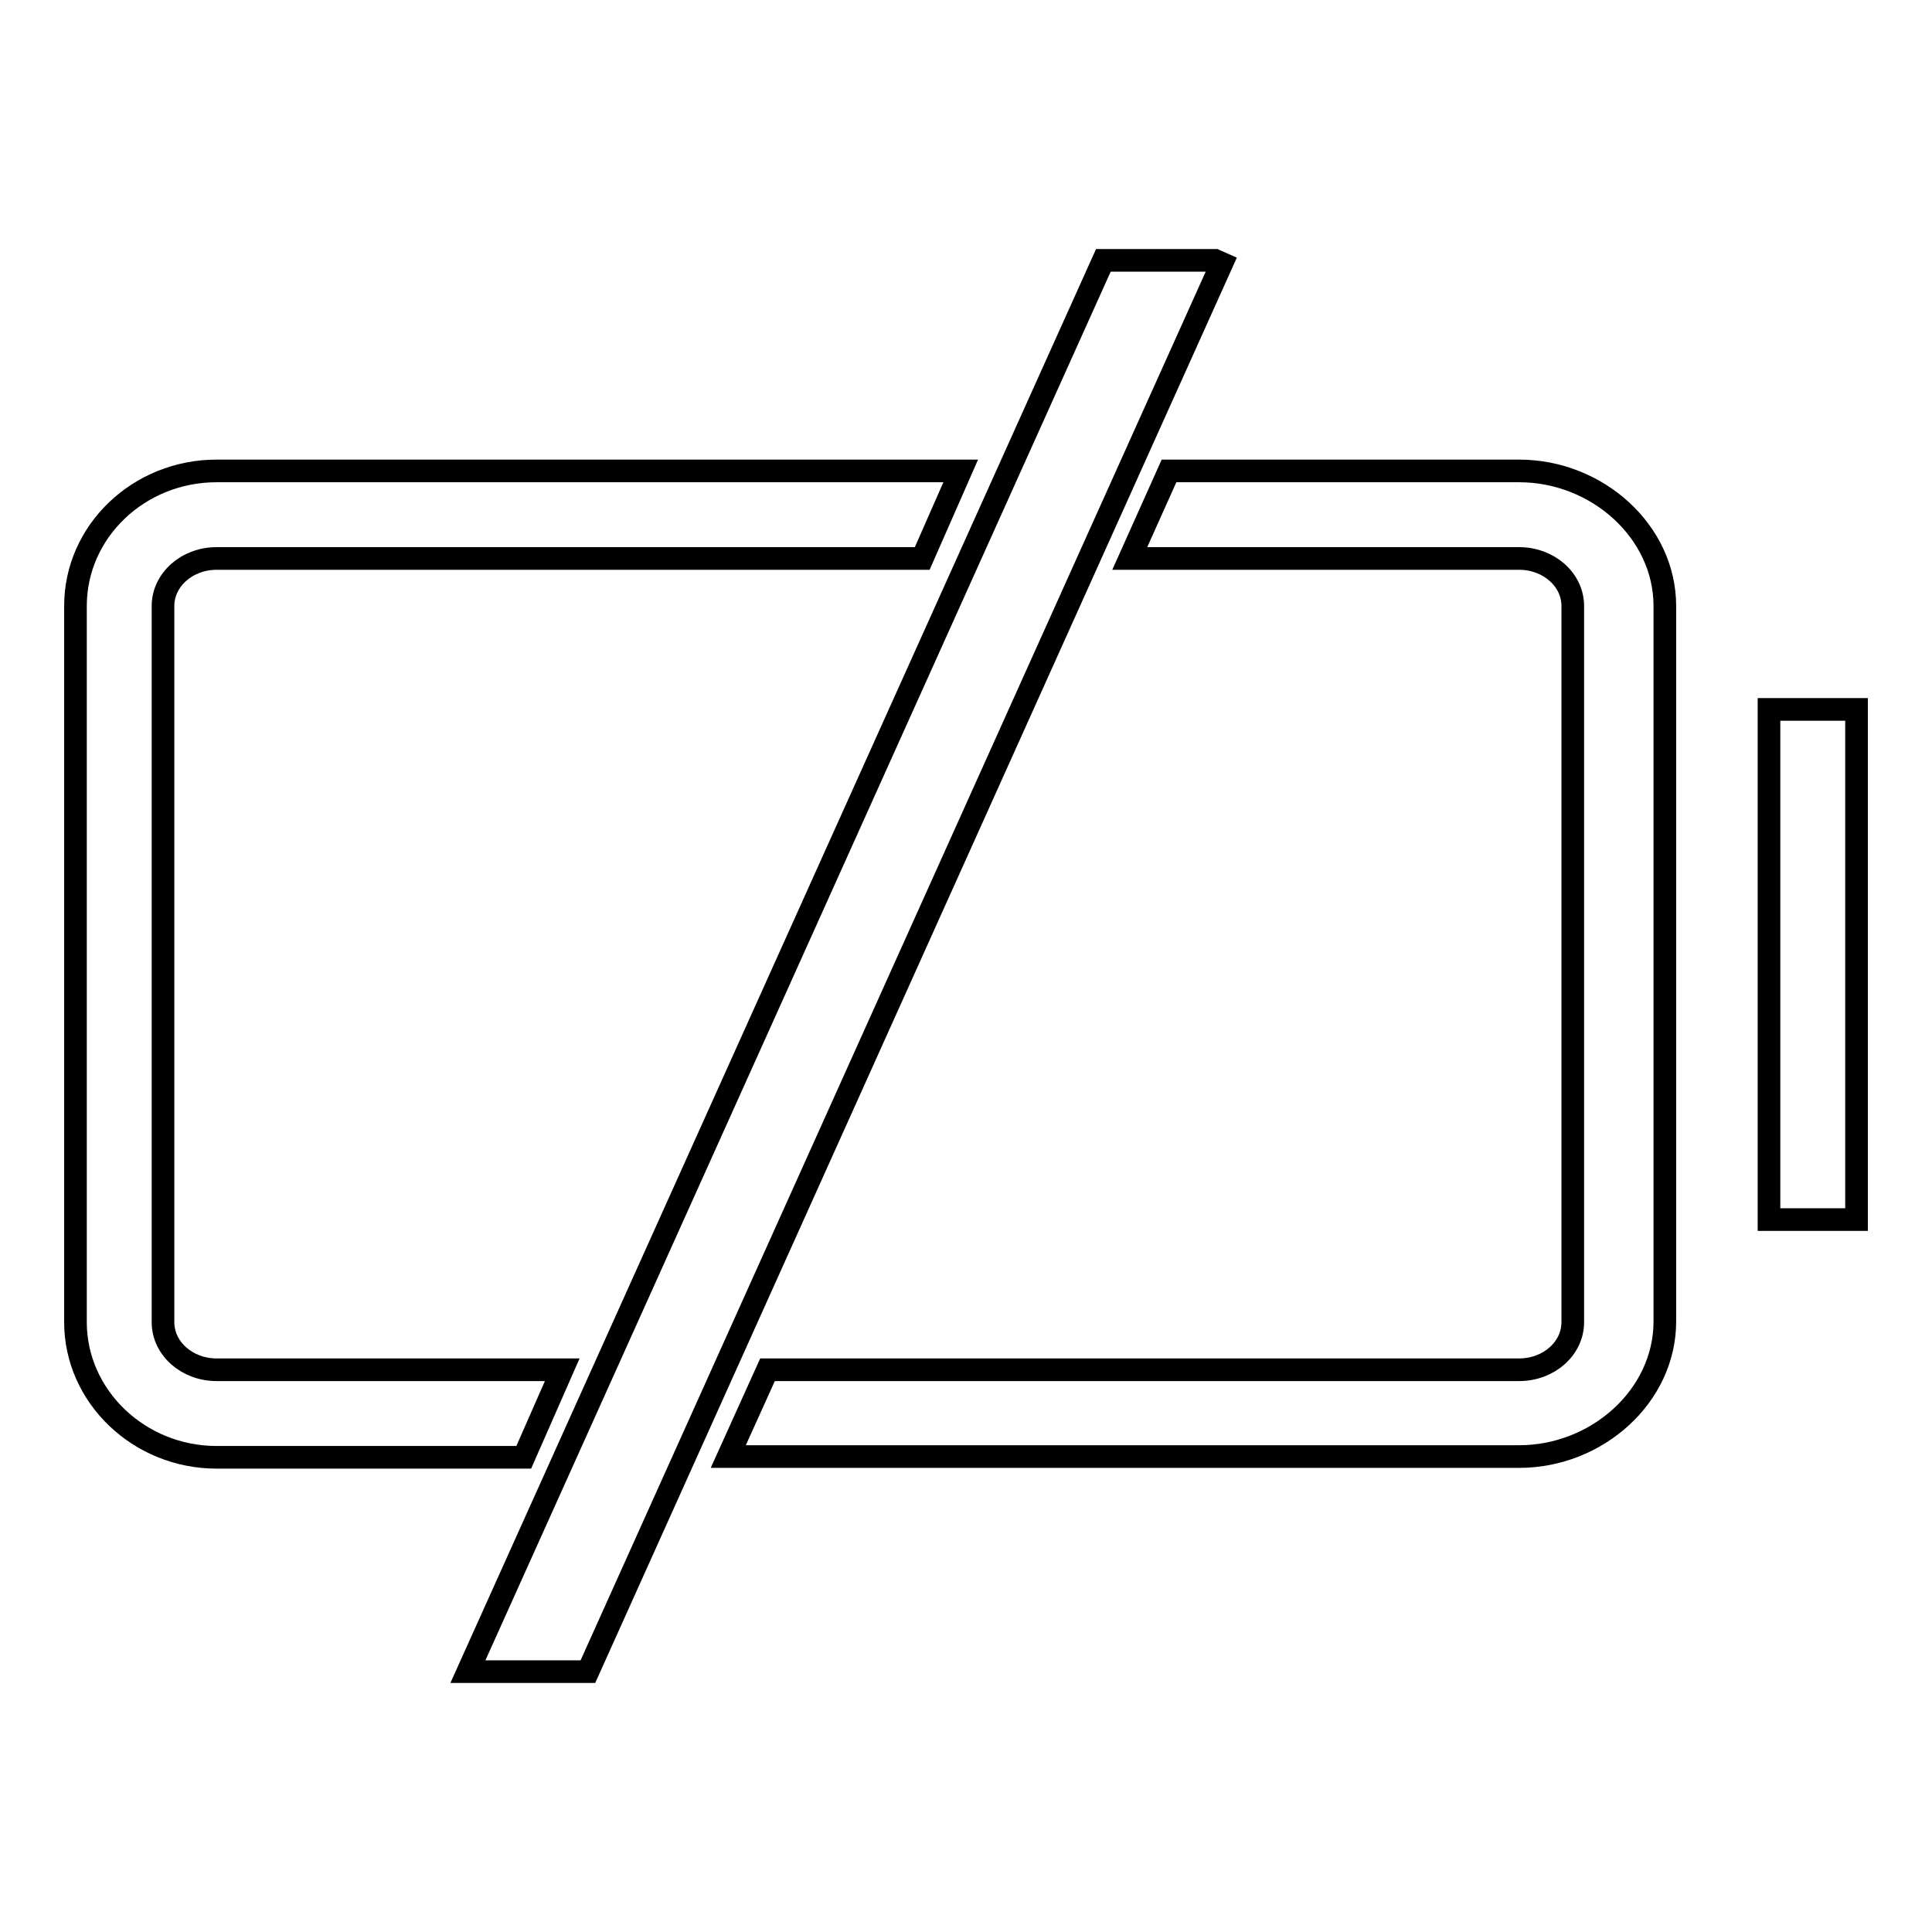
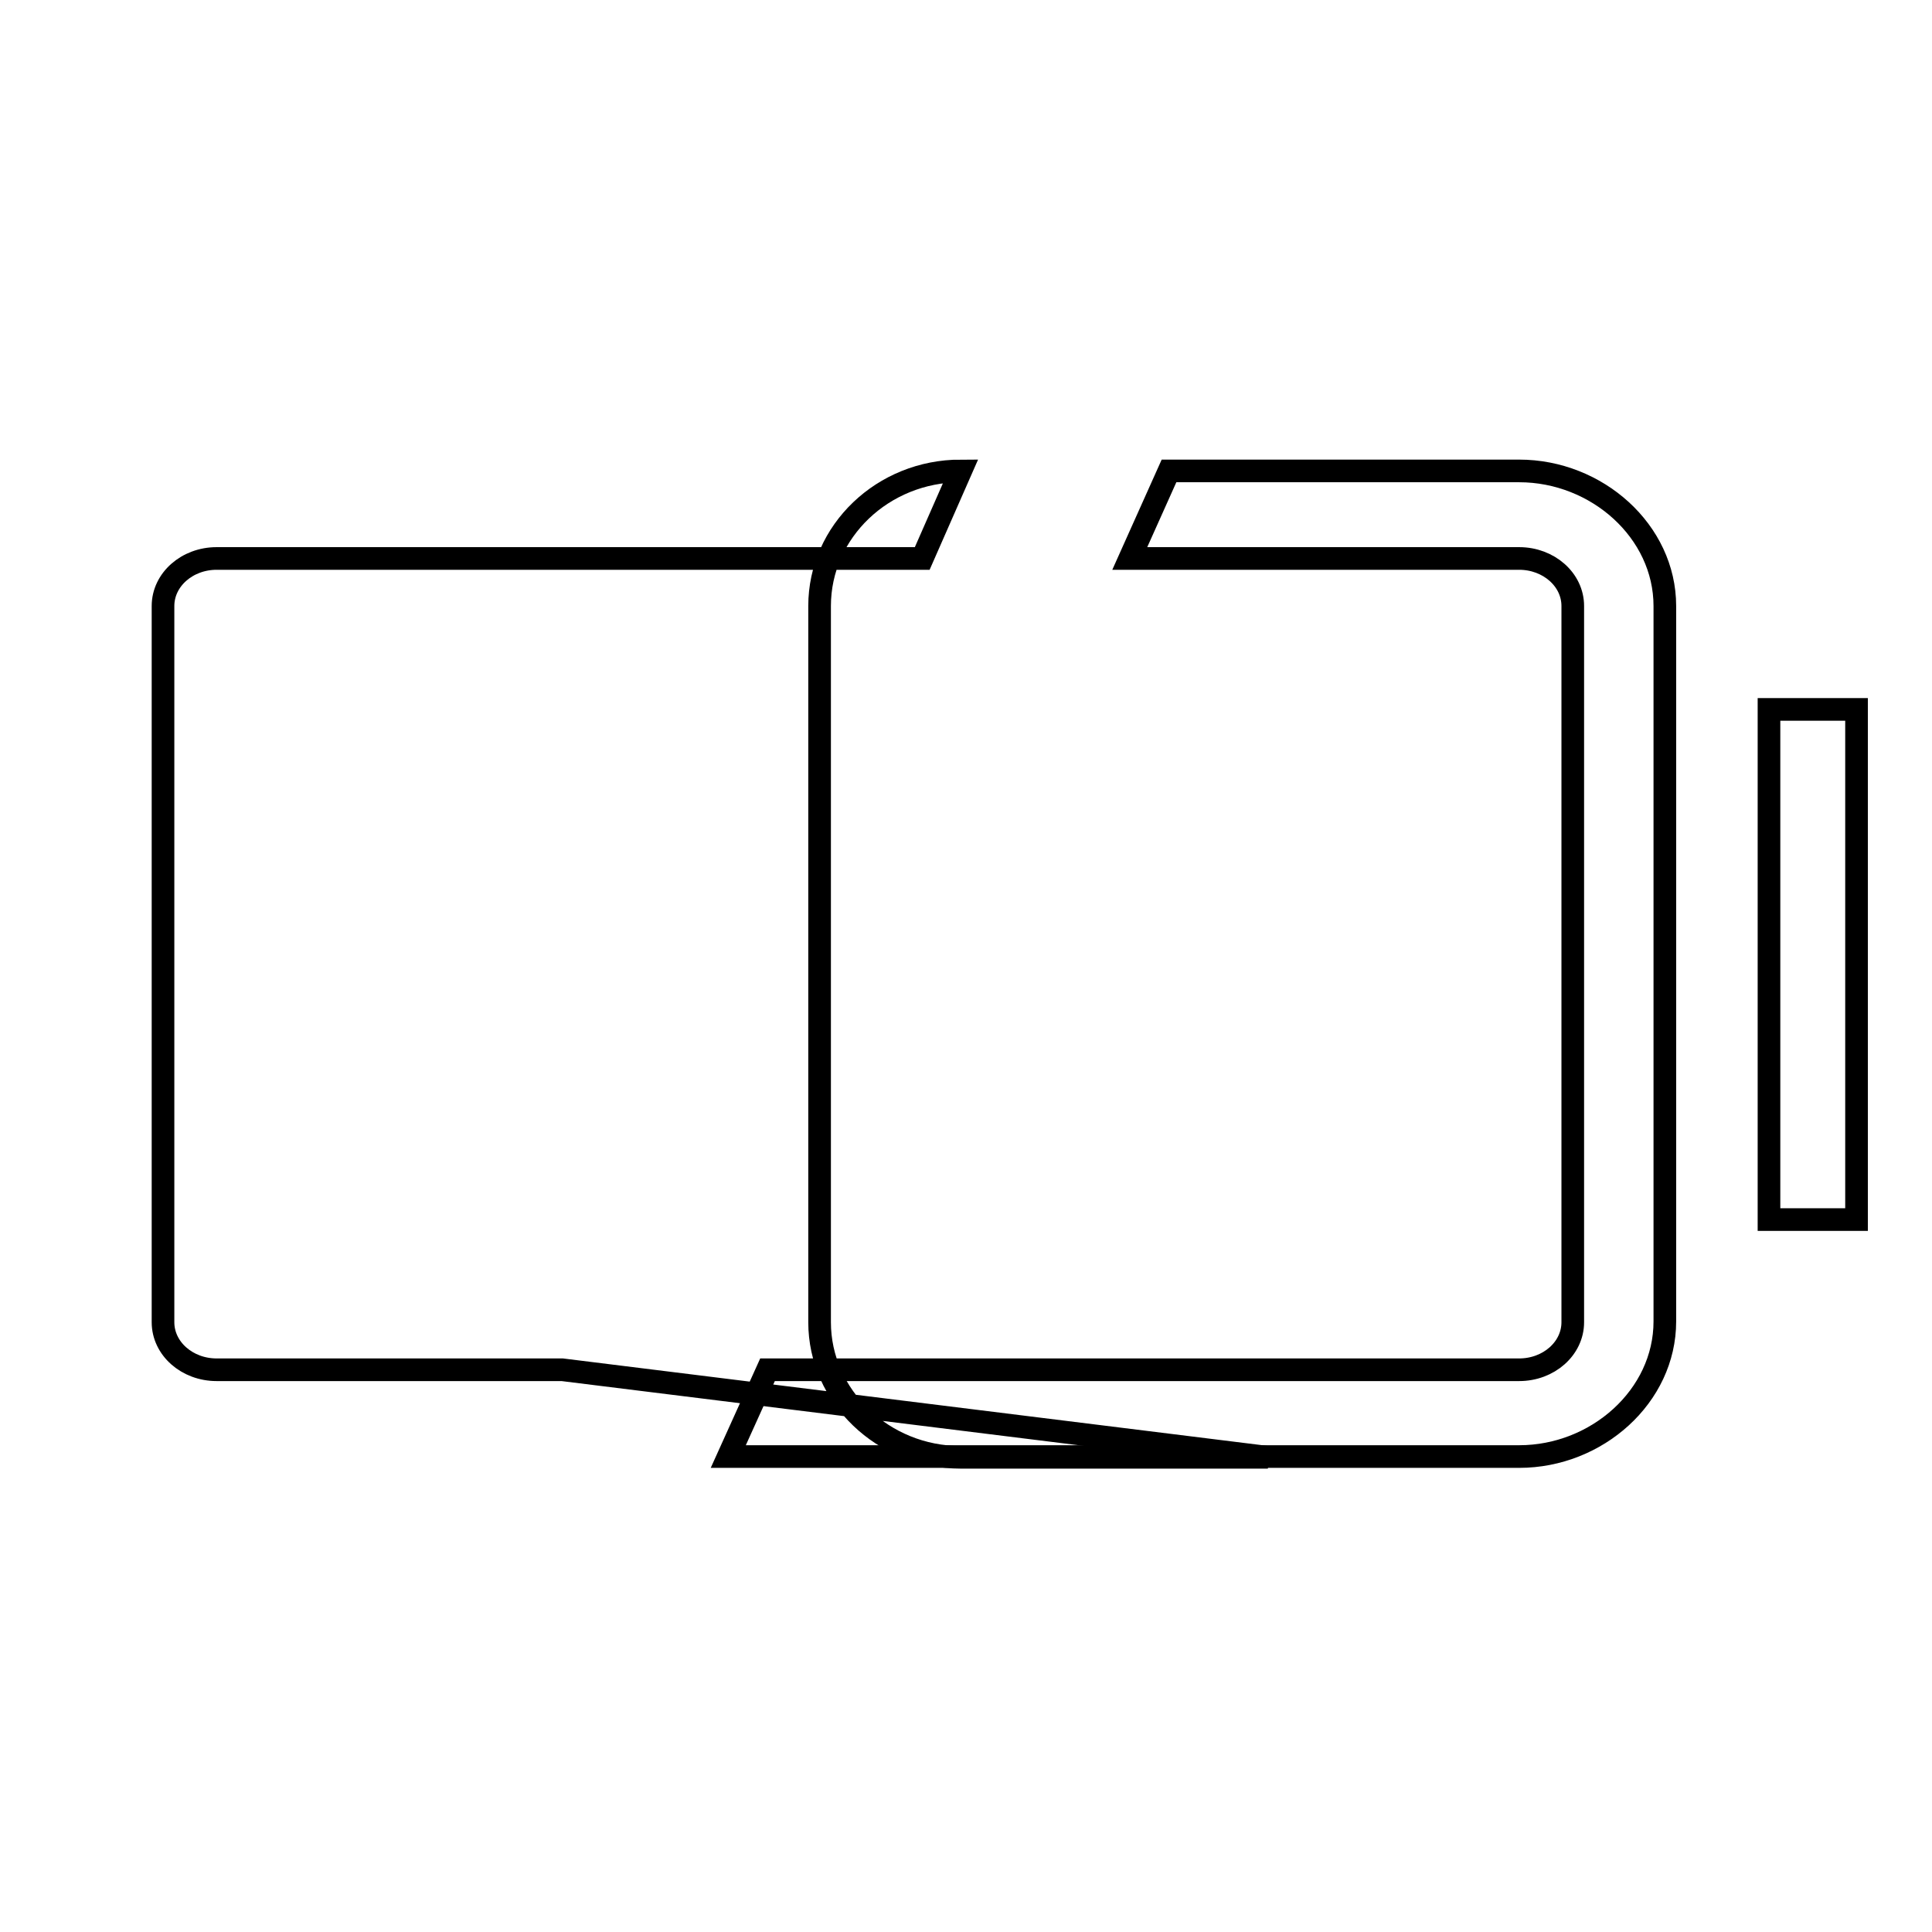
<svg xmlns="http://www.w3.org/2000/svg" version="1.1" x="0px" y="0px" viewBox="0 0 256 256" enable-background="new 0 0 256 256" xml:space="preserve">
  <g>
    <g>
      <path stroke-width="3" fill-opacity="0" stroke="#000000" d="M234.4,94H246v67.6h-11.6V94z" />
-       <path stroke-width="3" fill-opacity="0" stroke="#000000" d="M74.5,181.5H28.7c-3.9,0-7.1-2.8-7.1-6.3V80.3c0-3.5,3.2-6.3,7.1-6.3h93.5l5.1-11.6H28.7c-10.3,0-18.7,8-18.7,17.9v94.9c0,9.8,8.4,17.9,18.7,17.9h40.7L74.5,181.5z" />
+       <path stroke-width="3" fill-opacity="0" stroke="#000000" d="M74.5,181.5H28.7c-3.9,0-7.1-2.8-7.1-6.3V80.3c0-3.5,3.2-6.3,7.1-6.3h93.5l5.1-11.6c-10.3,0-18.7,8-18.7,17.9v94.9c0,9.8,8.4,17.9,18.7,17.9h40.7L74.5,181.5z" />
      <path stroke-width="3" fill-opacity="0" stroke="#000000" d="M201.3,62.4h-46.4L149.7,74h51.6c3.9,0,7.1,2.8,7.1,6.3v94.9c0,3.5-3.2,6.3-7.1,6.3h-99.6L96.5,193h104.8c10.3,0,19.3-8,19.3-17.9V80.3C220.6,70.4,211.6,62.4,201.3,62.4z" />
-       <path stroke-width="3" fill-opacity="0" stroke="#000000" d="M77.9,221.5l84-186.6l-0.9-0.4h-14.8L62,221.5H77.9z" />
    </g>
  </g>
</svg>